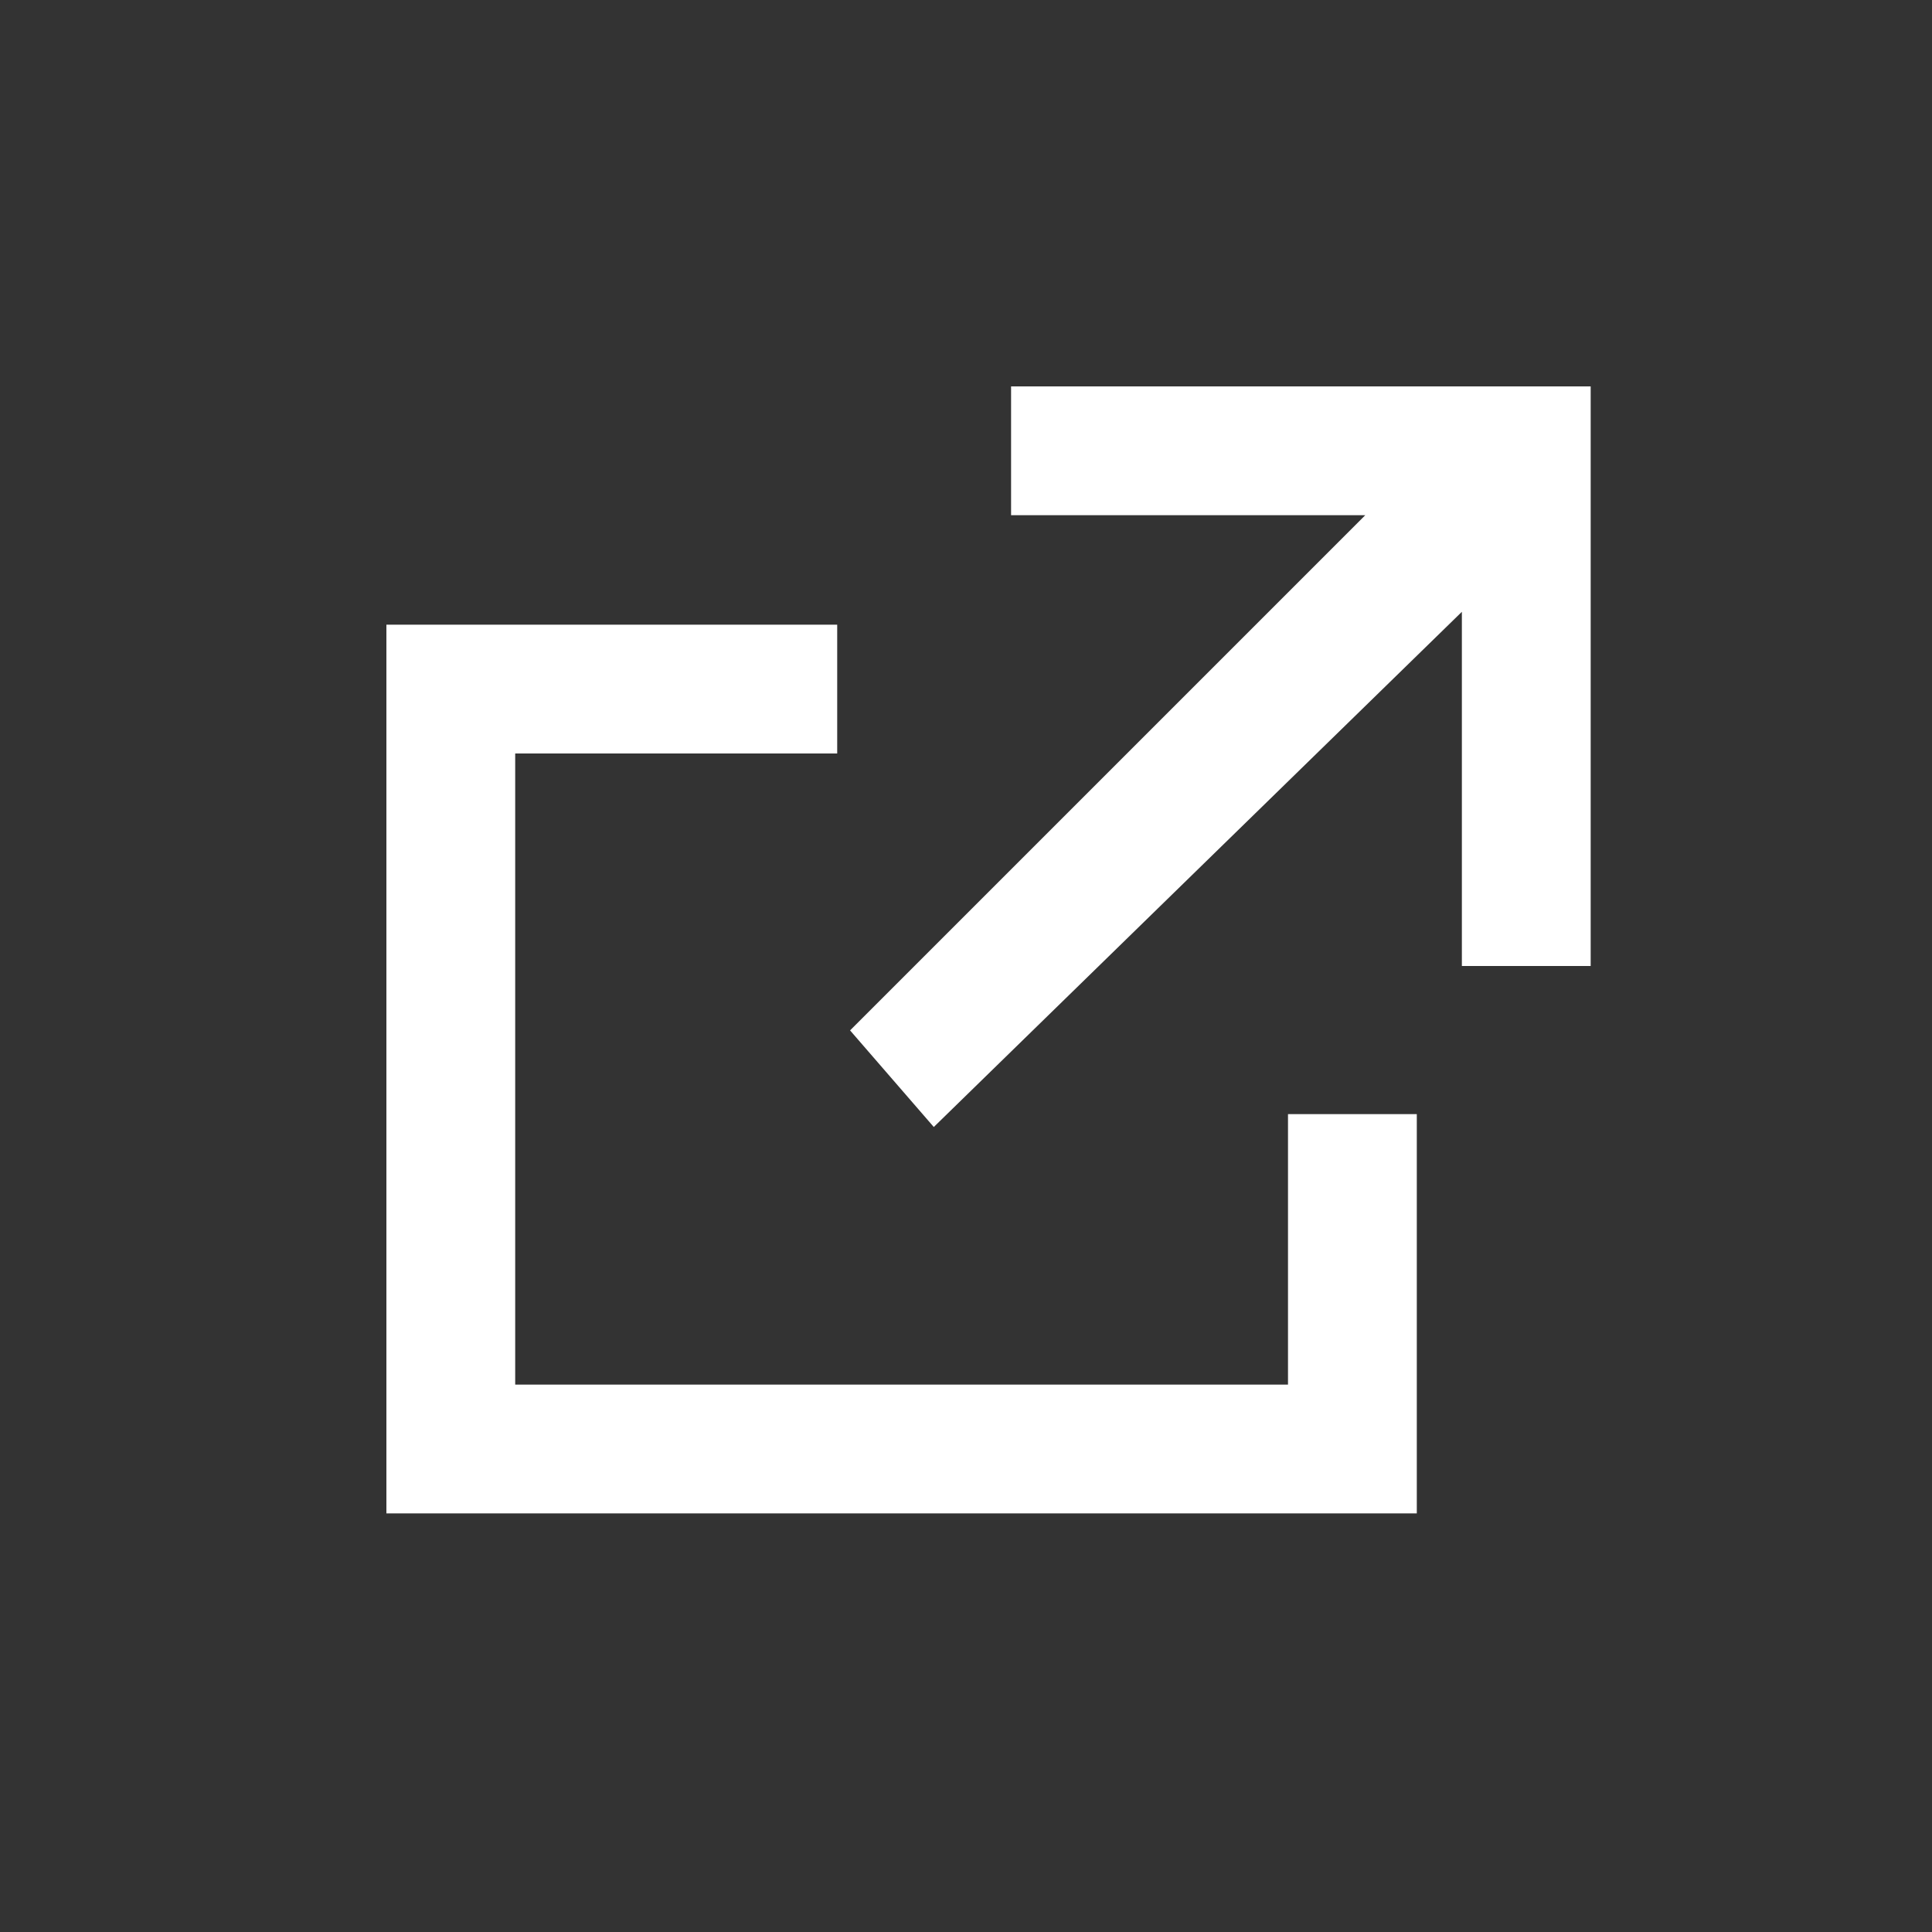
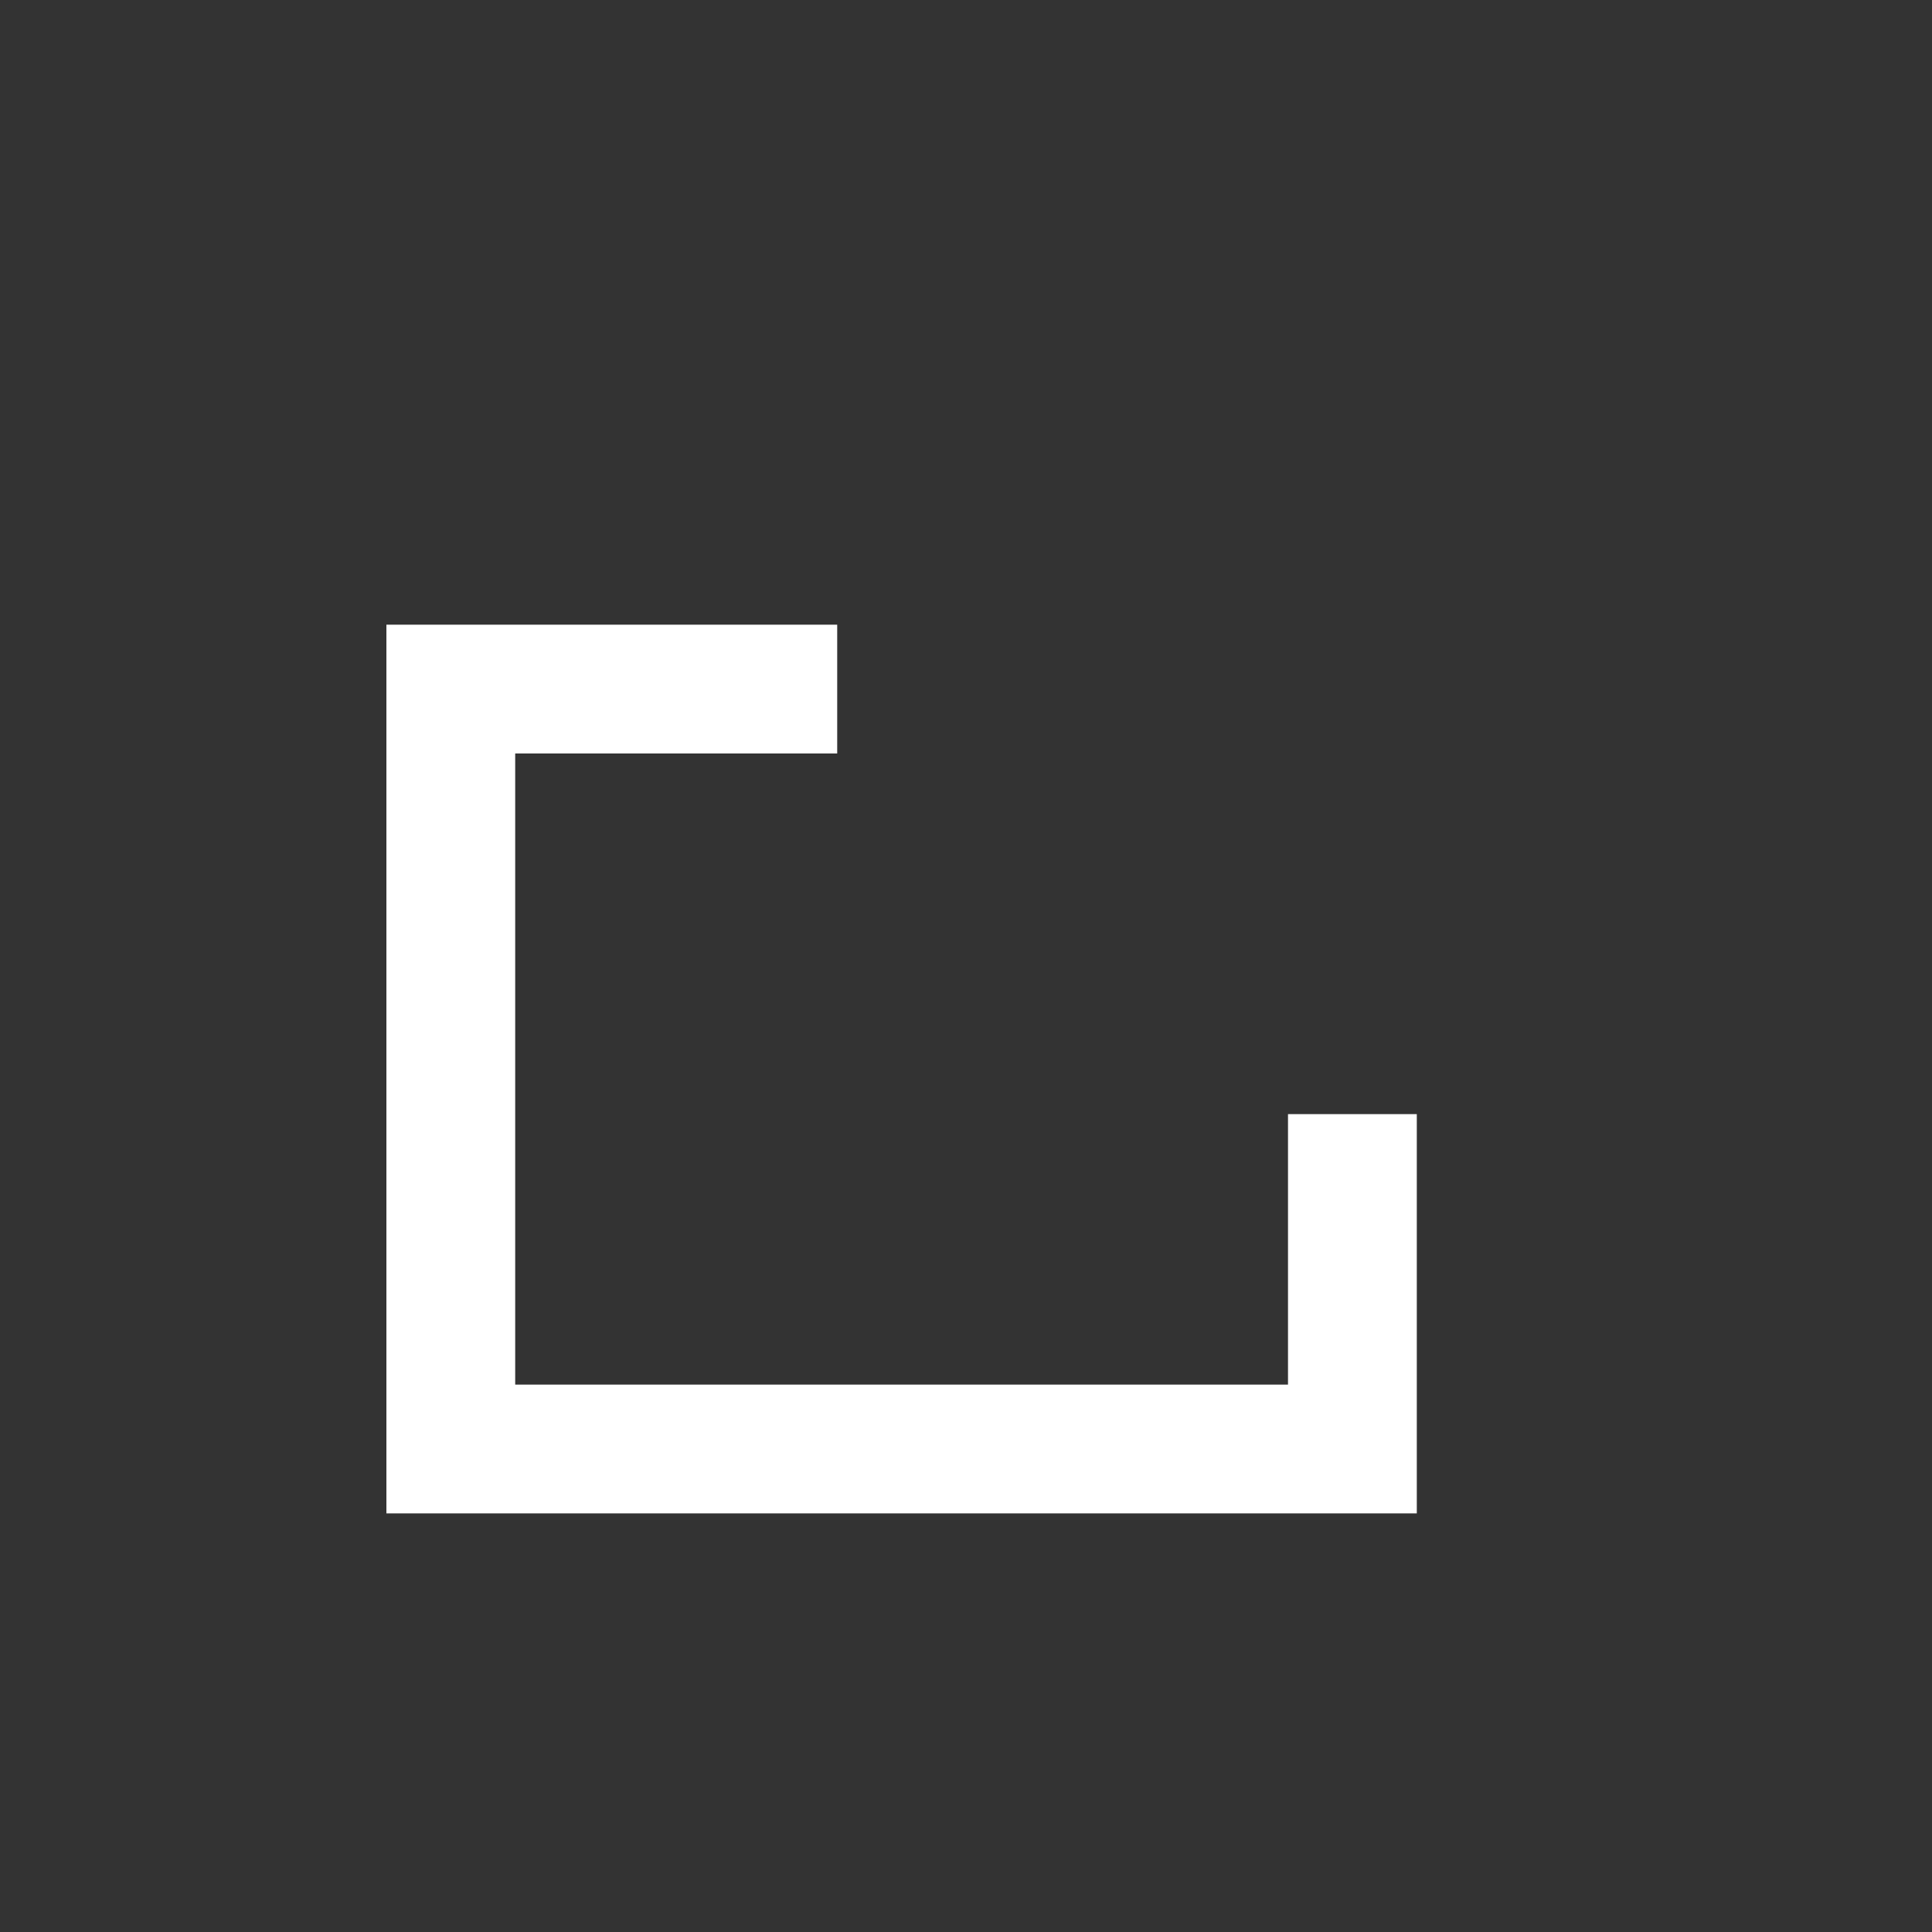
<svg xmlns="http://www.w3.org/2000/svg" width="30" height="30" viewBox="0 0 30 30">
  <rect x="0" y="0" width="30" height="30" fill="#333333" stroke="none" />
  <path fill="#fff" d="M6 9.7v13.8h16v-6.2h-2v4.2H8v-9.8h5v-2" />
-   <path fill="#fff" d="M15.7 6v2h5.5l-8 8 1.3 1.5 8.2-8V15h2V6" />
</svg>